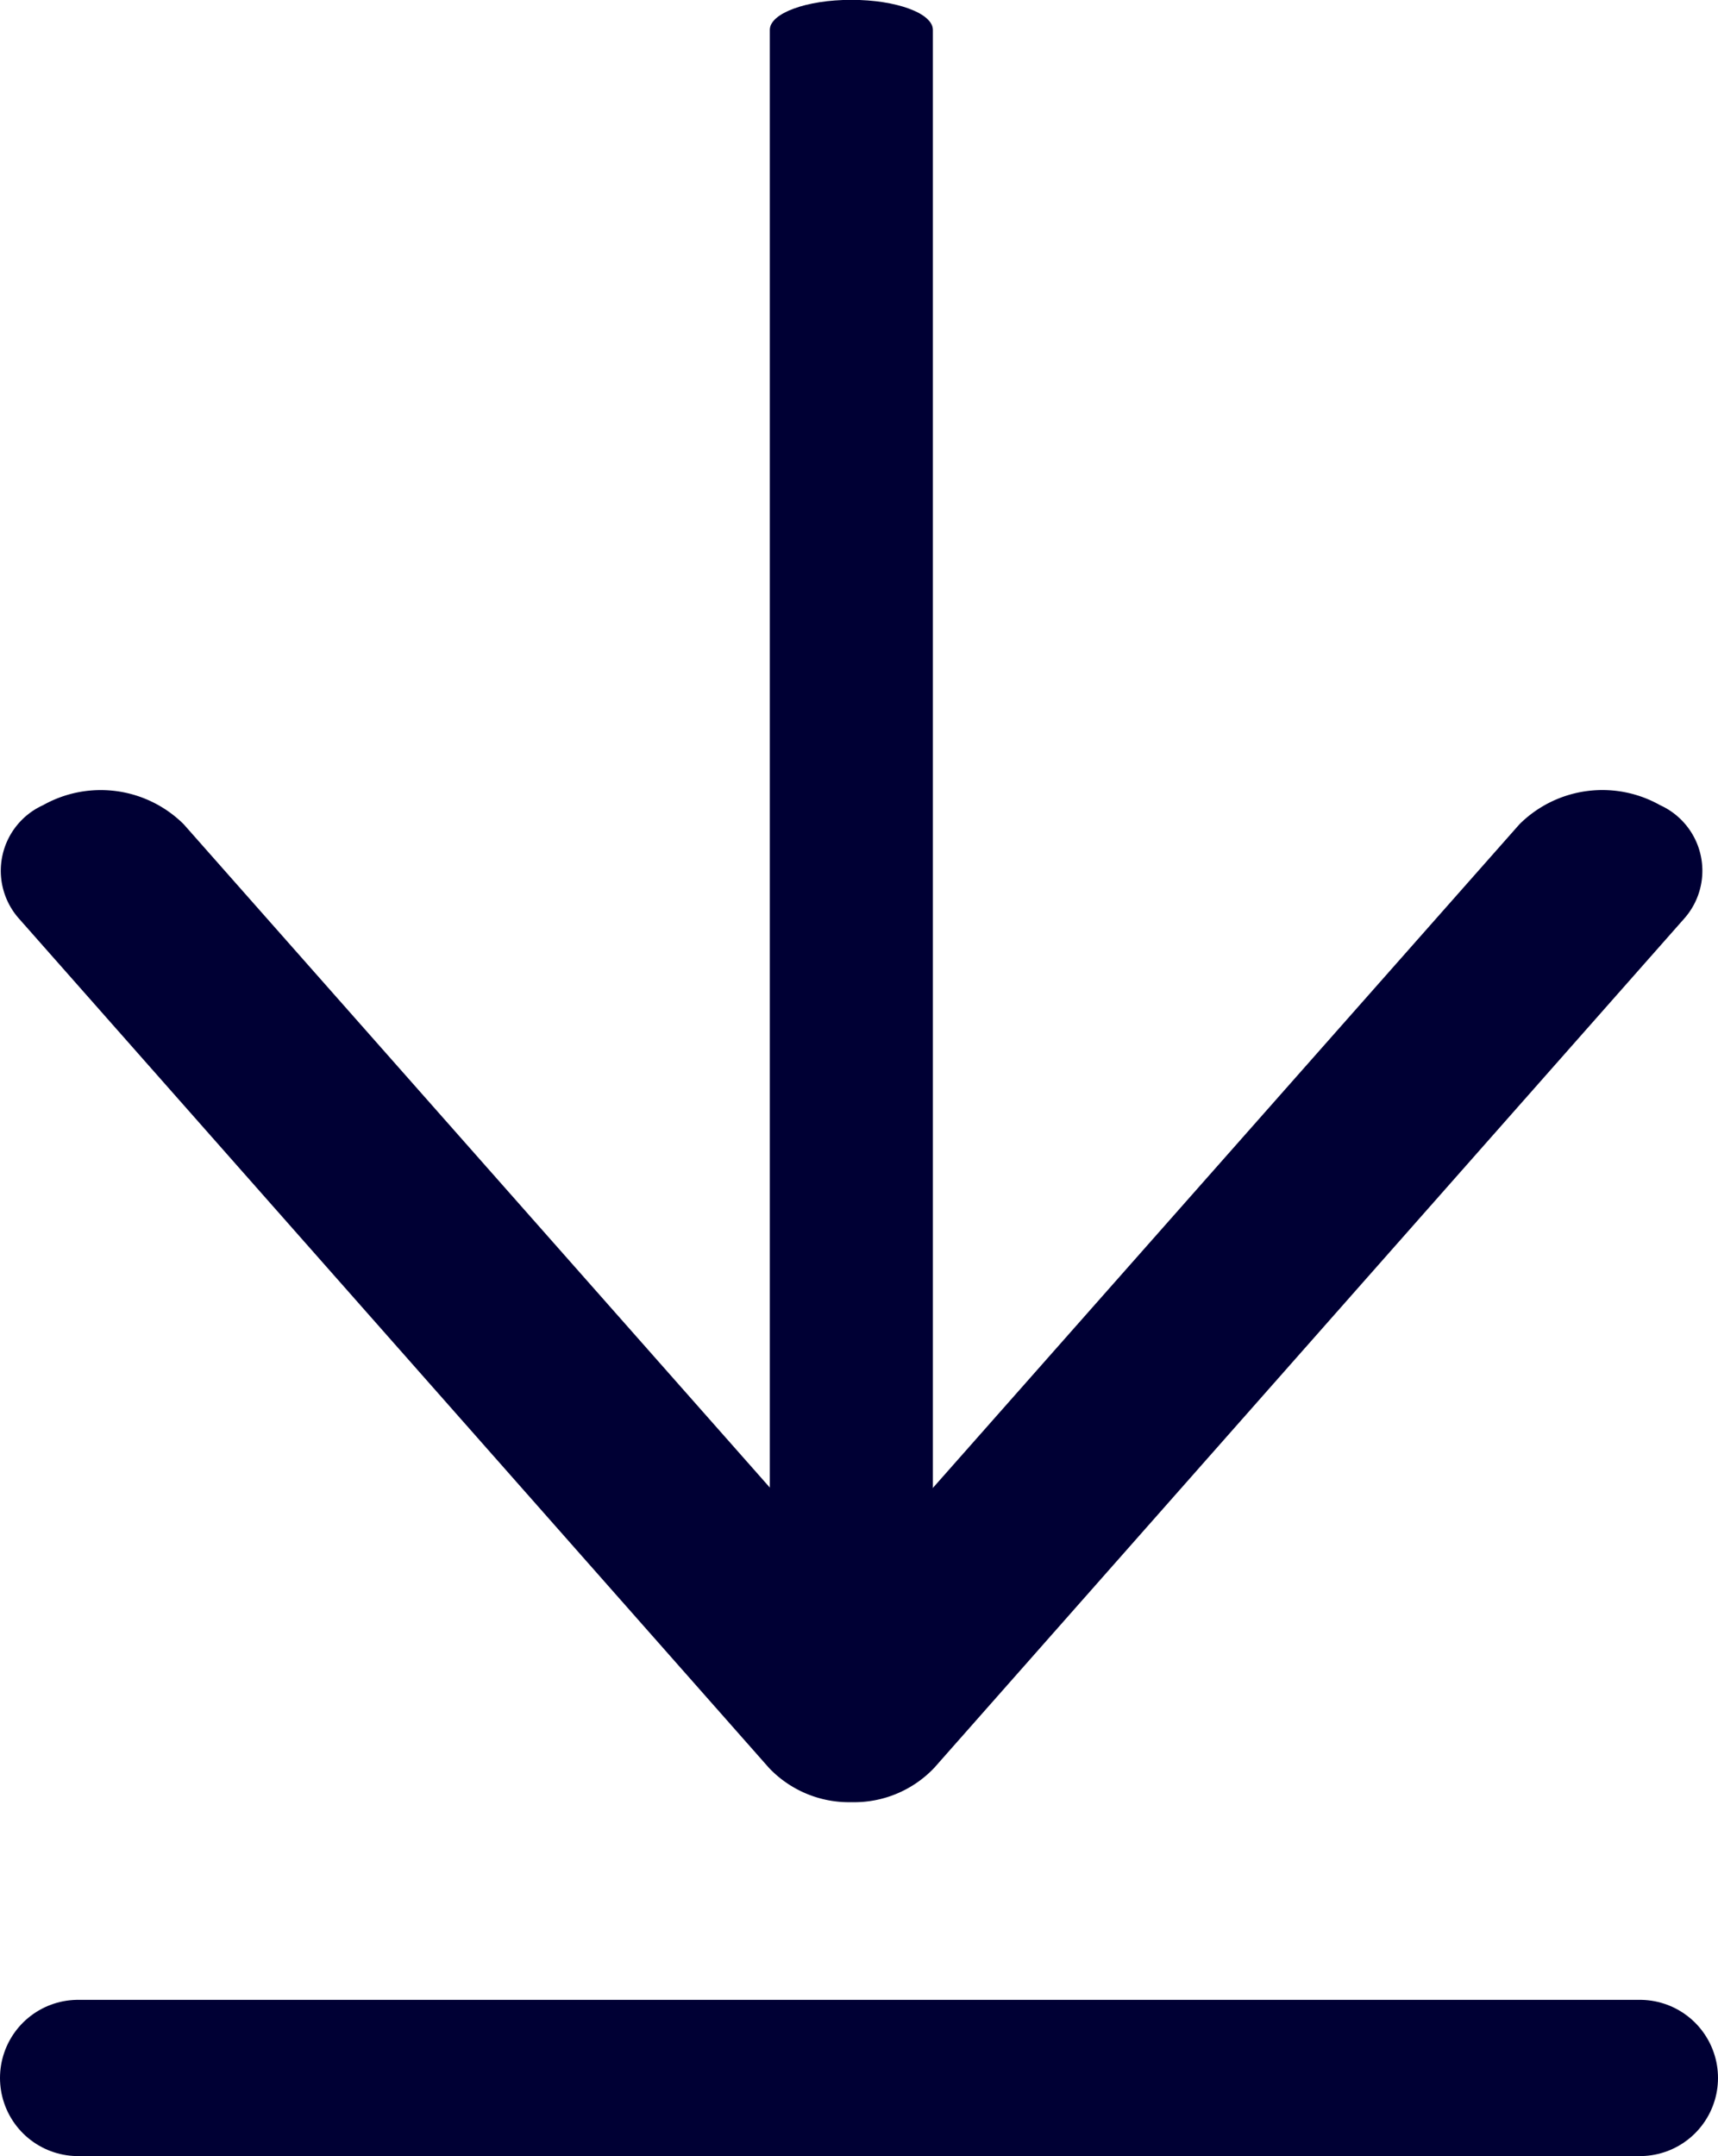
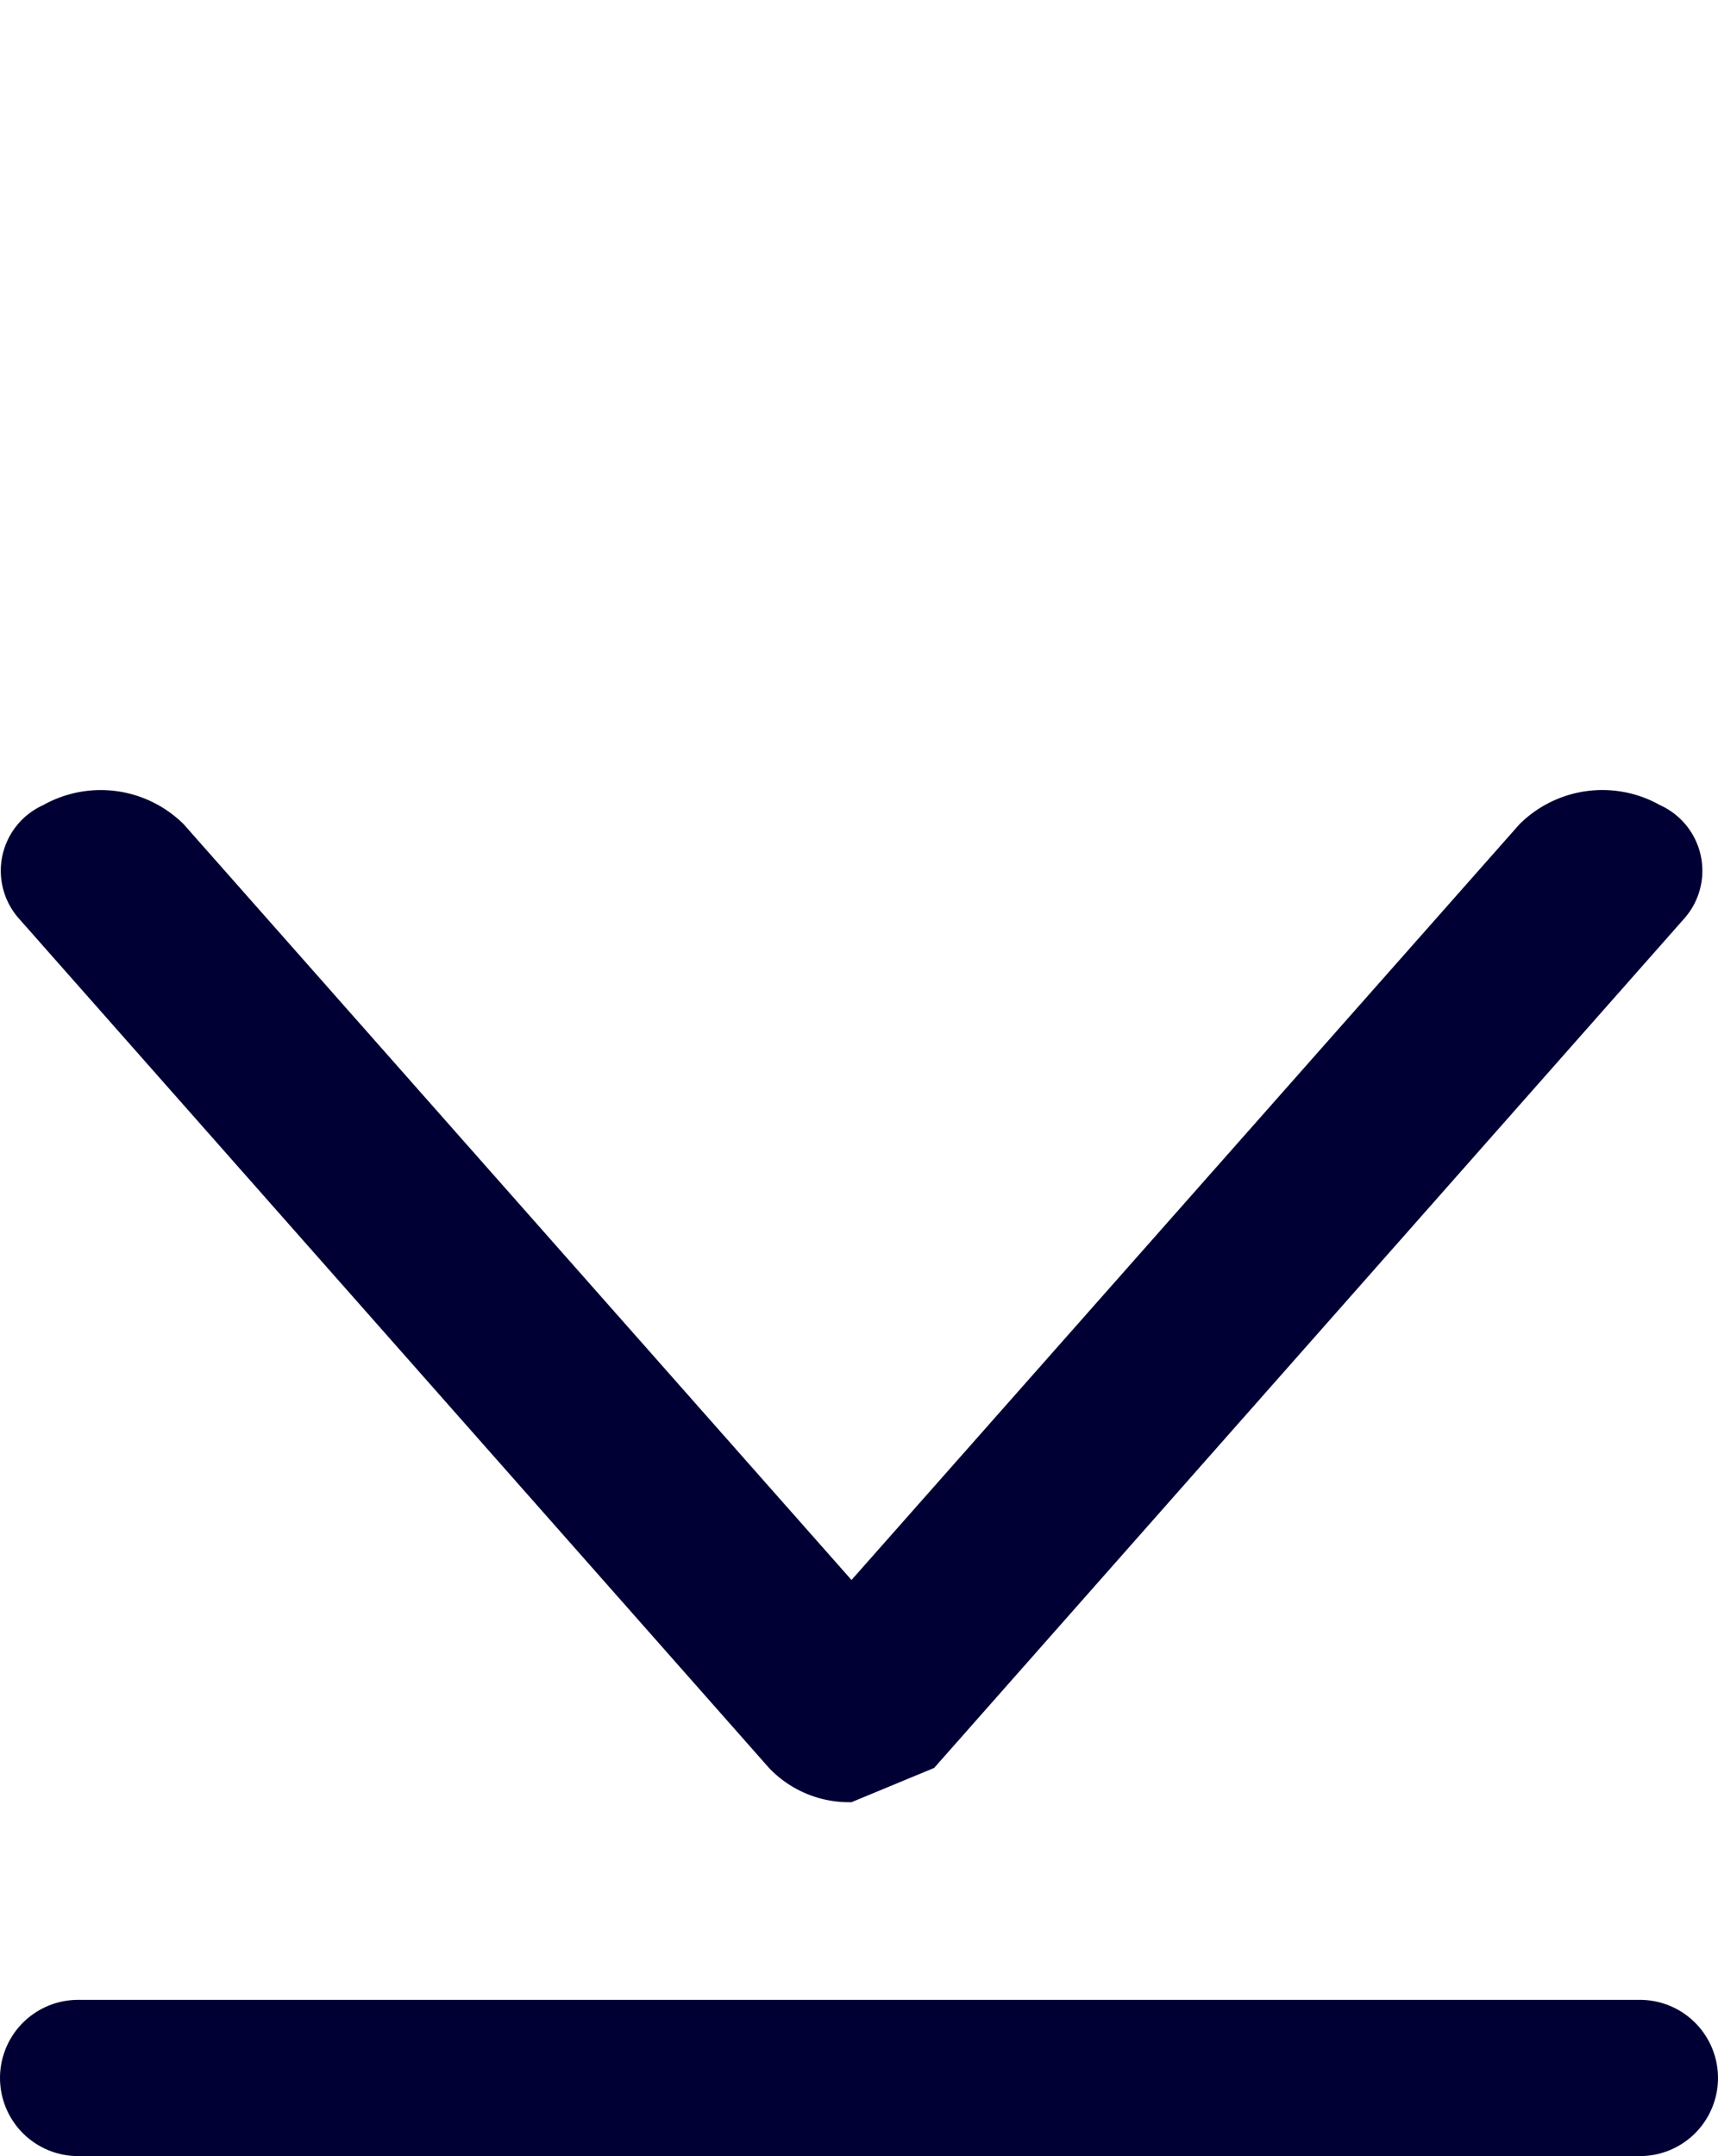
<svg xmlns="http://www.w3.org/2000/svg" width="11" height="13.8" viewBox="0 0 11 13.8">
  <defs>
    <style>
            .cls-2{fill:#000034}
        </style>
  </defs>
  <g id="Groupe_602" transform="translate(-361.458 -210.728)">
    <g id="Groupe_498" transform="translate(1076.58 -2111.305)">
      <path id="Ligne_24" fill="none" stroke="#000034" stroke-linecap="round" d="M0 0L10 0" transform="translate(-714.622 2335.332)" />
      <g id="Groupe_335" transform="translate(-715.122 2322.032)">
-         <path id="Tracé_253" d="M2287.277 2270.306c-.288 0-.522-.086-.522-.192v-10.356c0-.106.234-.192.522-.192s.522.086.522.192v10.356c.001.105-.233.192-.522.192z" class="cls-2" transform="translate(-2281.826 -2259.566)" />
-         <path id="Tracé_254" d="M2286.311 2301.917a.707.707 0 0 1-.528-.219l-4.8-5.433a.461.461 0 0 1 .152-.729.754.754 0 0 1 .9.122l4.276 4.837 4.277-4.837a.753.753 0 0 1 .9-.122.461.461 0 0 1 .152.729l-4.8 5.433a.707.707 0 0 1-.529.219z" class="cls-2" transform="translate(-2280.859 -2290.382)" />
+         <path id="Tracé_254" d="M2286.311 2301.917a.707.707 0 0 1-.528-.219l-4.8-5.433a.461.461 0 0 1 .152-.729.754.754 0 0 1 .9.122l4.276 4.837 4.277-4.837a.753.753 0 0 1 .9-.122.461.461 0 0 1 .152.729l-4.8 5.433z" class="cls-2" transform="translate(-2280.859 -2290.382)" />
      </g>
    </g>
  </g>
</svg>